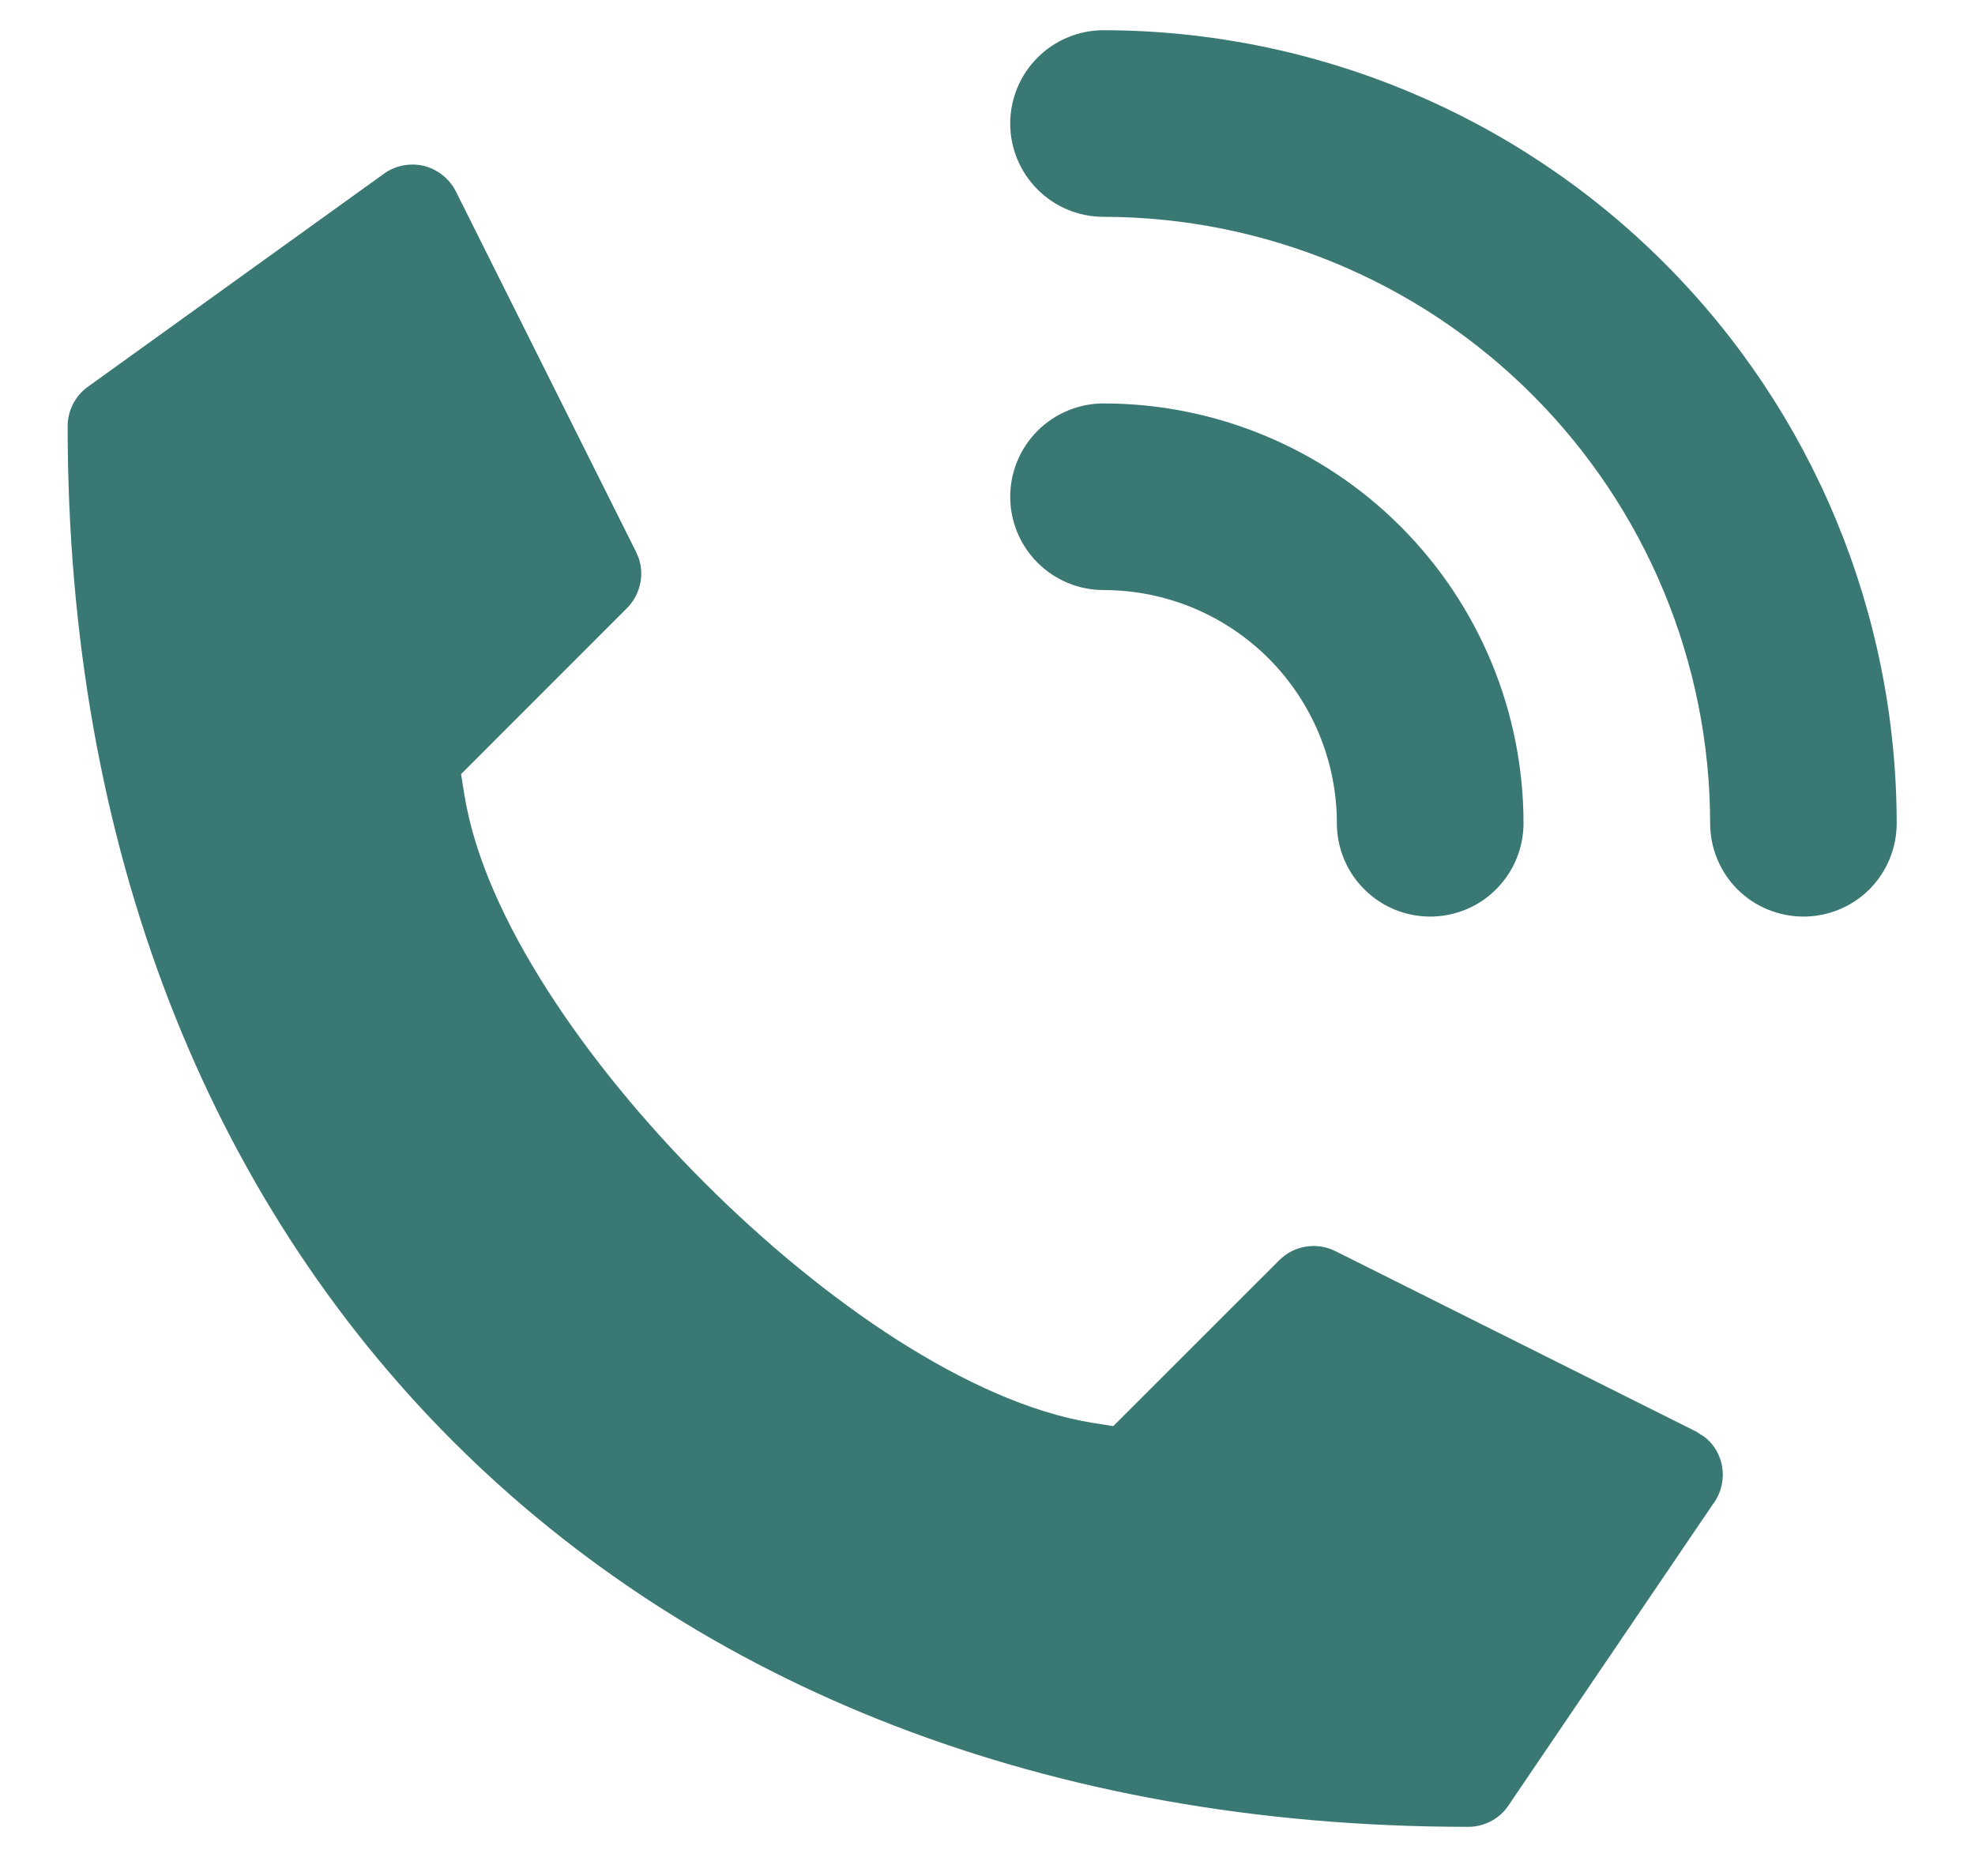
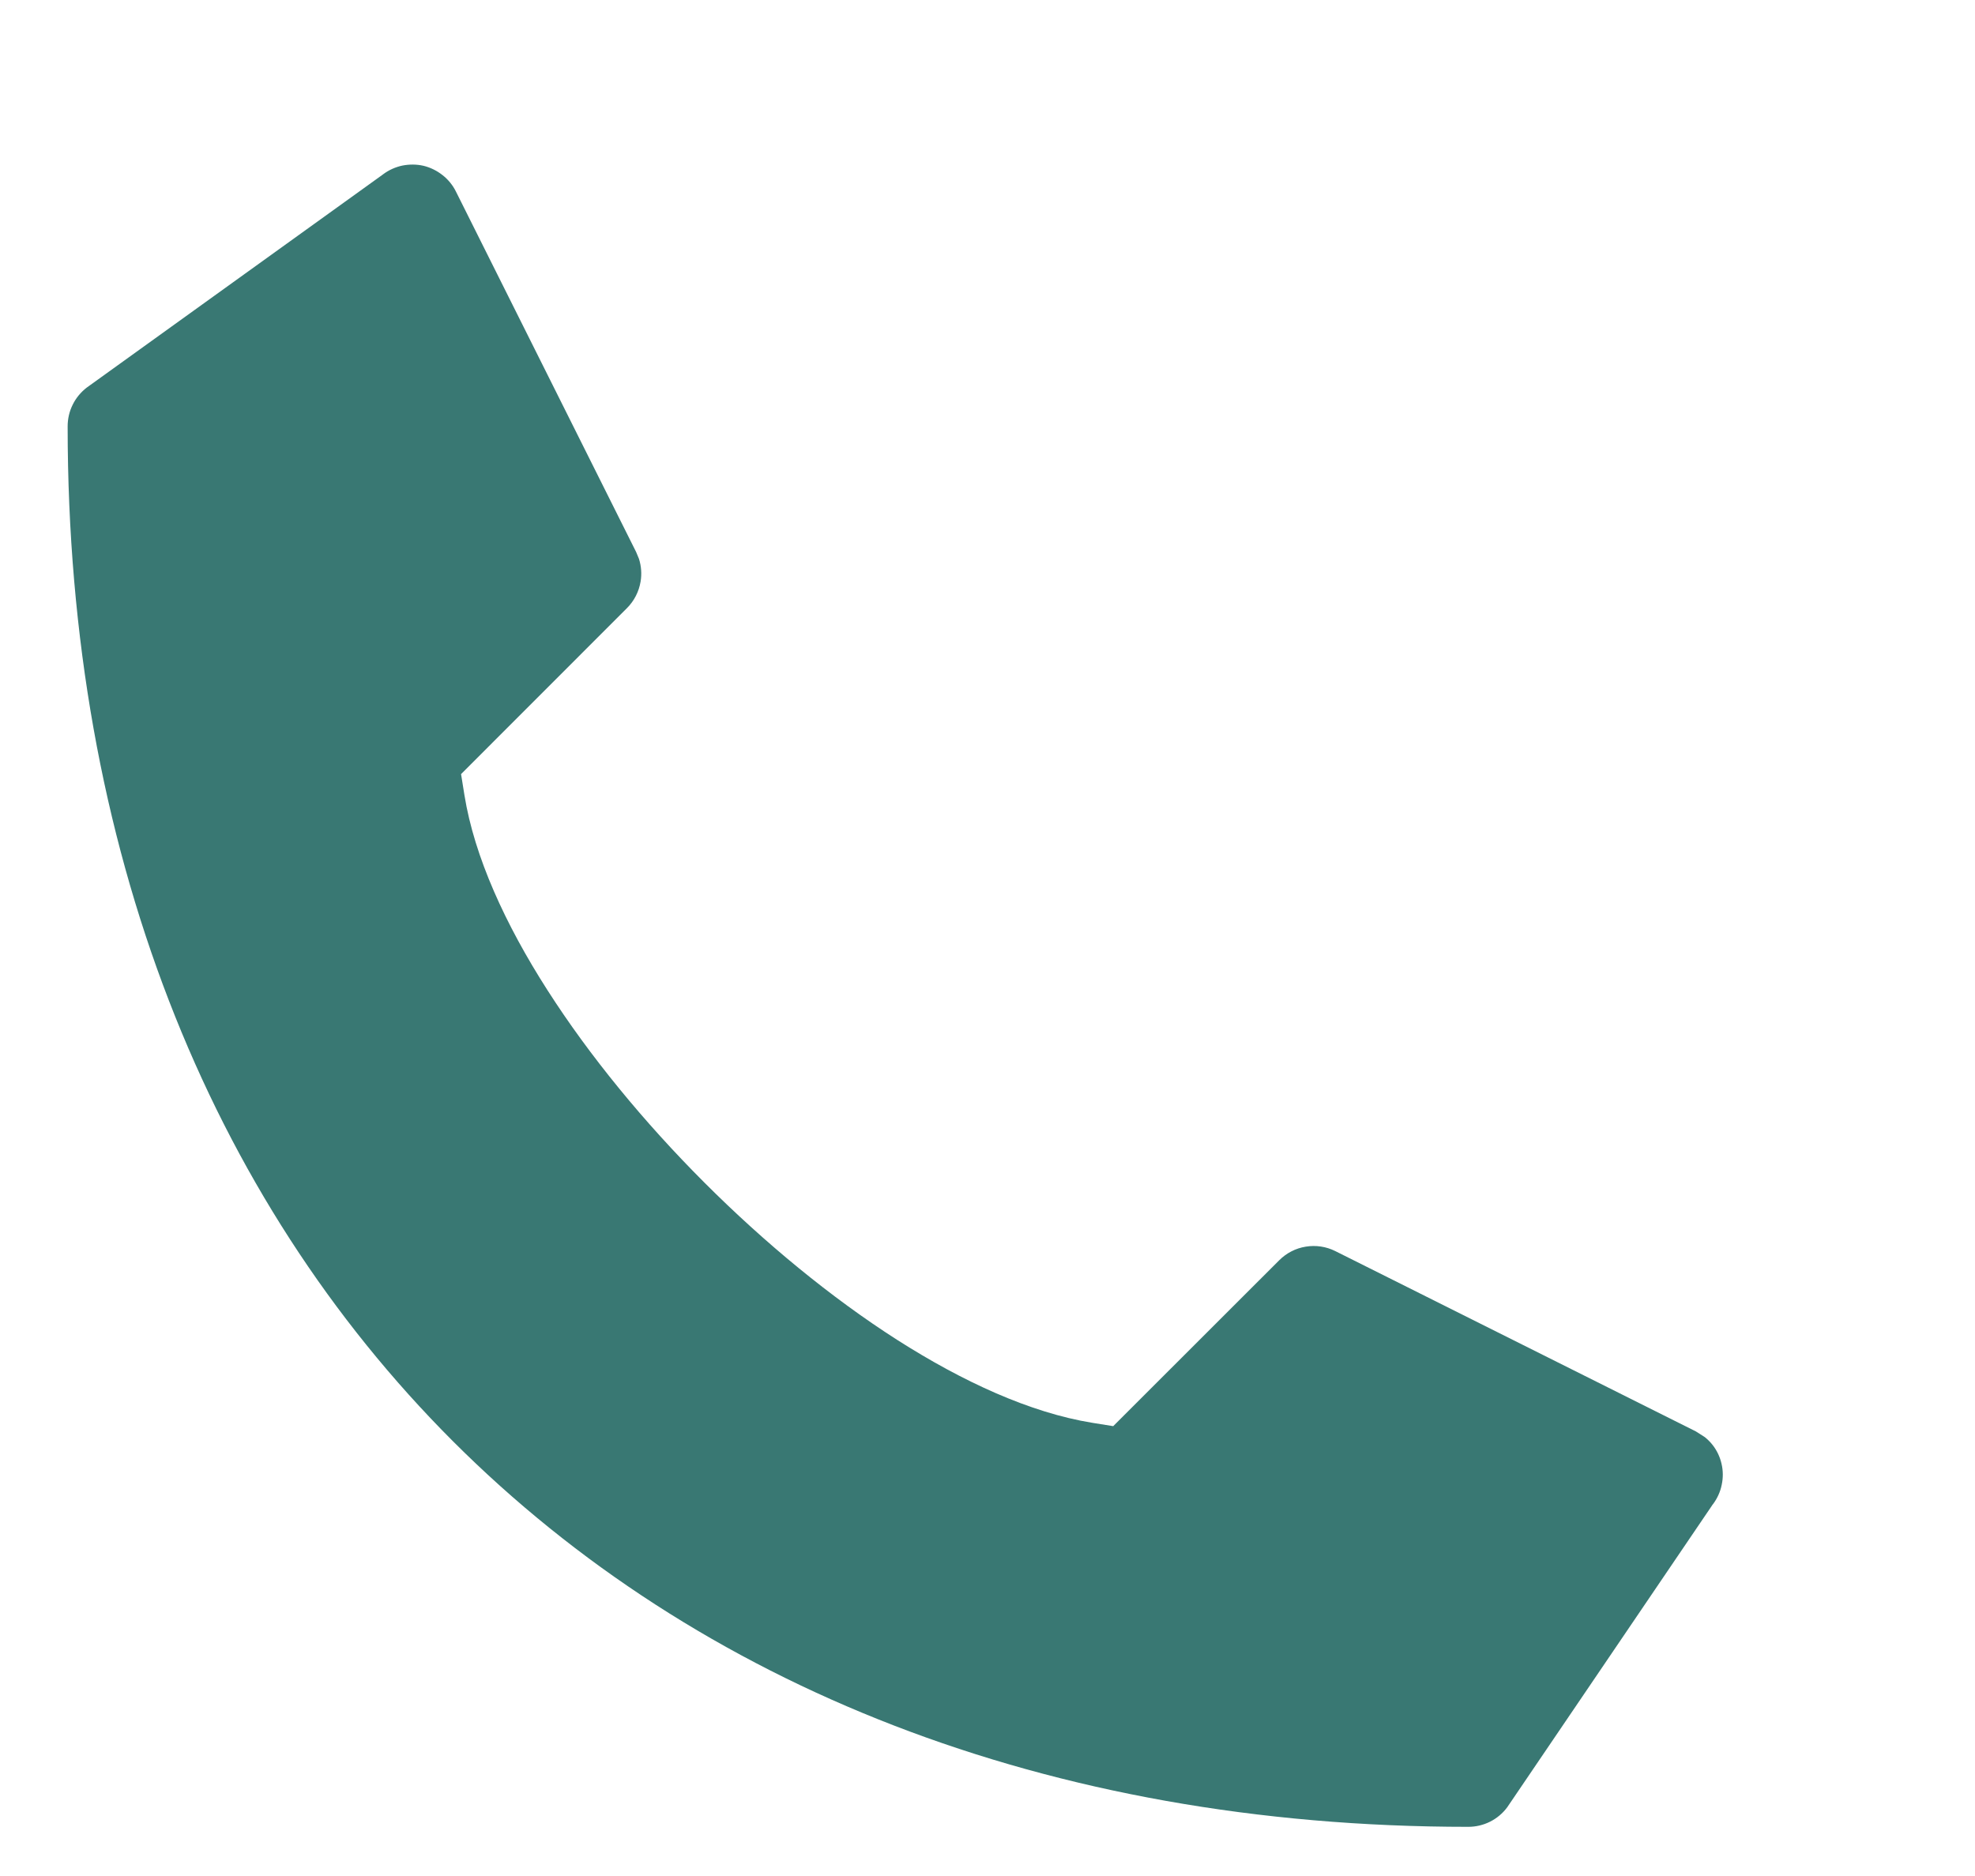
<svg xmlns="http://www.w3.org/2000/svg" width="20" height="19" viewBox="0 0 20 19" fill="none">
-   <path d="M11.175 2.196C12.804 2.198 14.365 2.846 15.516 3.997C16.668 5.149 17.316 6.71 17.318 8.338C17.318 8.589 17.417 8.829 17.594 9.007C17.772 9.184 18.012 9.283 18.263 9.283C18.513 9.283 18.753 9.184 18.931 9.007C19.108 8.829 19.207 8.589 19.207 8.338C19.205 6.209 18.358 4.167 16.852 2.662C15.346 1.156 13.305 0.309 11.175 0.306C10.925 0.306 10.684 0.406 10.507 0.583C10.33 0.76 10.23 1.001 10.23 1.251C10.23 1.502 10.33 1.742 10.507 1.919C10.684 2.097 10.925 2.196 11.175 2.196Z" fill="#397873" />
-   <path d="M11.175 5.976C11.802 5.976 12.403 6.225 12.846 6.668C13.289 7.111 13.538 7.712 13.538 8.338C13.538 8.589 13.637 8.829 13.815 9.006C13.992 9.184 14.232 9.283 14.483 9.283C14.733 9.283 14.974 9.184 15.151 9.006C15.328 8.829 15.428 8.589 15.428 8.338C15.428 7.21 14.98 6.129 14.182 5.331C13.385 4.534 12.303 4.086 11.175 4.086C10.925 4.086 10.684 4.186 10.507 4.363C10.33 4.54 10.23 4.78 10.23 5.031C10.23 5.282 10.33 5.522 10.507 5.699C10.684 5.876 10.925 5.976 11.175 5.976Z" fill="#397873" />
  <path d="M4.288 1.679C4.359 1.696 4.425 1.729 4.482 1.774C4.538 1.818 4.585 1.875 4.617 1.94L6.442 5.591L6.471 5.661C6.494 5.735 6.5 5.813 6.487 5.89C6.47 5.992 6.422 6.086 6.349 6.159L4.669 7.84L4.703 8.052C4.804 8.68 5.119 9.365 5.543 10.027C5.97 10.695 6.524 11.368 7.134 11.978C7.744 12.588 8.417 13.143 9.085 13.57C9.748 13.993 10.432 14.308 11.061 14.41L11.273 14.444L12.954 12.764C13.027 12.691 13.121 12.642 13.223 12.626C13.325 12.609 13.43 12.625 13.522 12.671L17.173 14.497L17.264 14.555C17.292 14.578 17.318 14.603 17.34 14.631C17.385 14.687 17.417 14.754 17.433 14.824C17.45 14.895 17.45 14.968 17.435 15.038C17.421 15.109 17.39 15.176 17.347 15.234L17.341 15.241L17.336 15.249L15.263 18.304C15.217 18.366 15.157 18.416 15.089 18.45C15.021 18.484 14.945 18.502 14.869 18.502C10.598 18.502 7.059 17.068 4.588 14.598C2.118 12.128 0.685 8.589 0.685 4.319C0.685 4.242 0.702 4.166 0.737 4.097C0.77 4.03 0.819 3.971 0.879 3.925L3.872 1.771L3.88 1.765C3.937 1.722 4.004 1.692 4.074 1.677C4.145 1.663 4.218 1.663 4.288 1.679Z" fill="#397873" />
</svg>